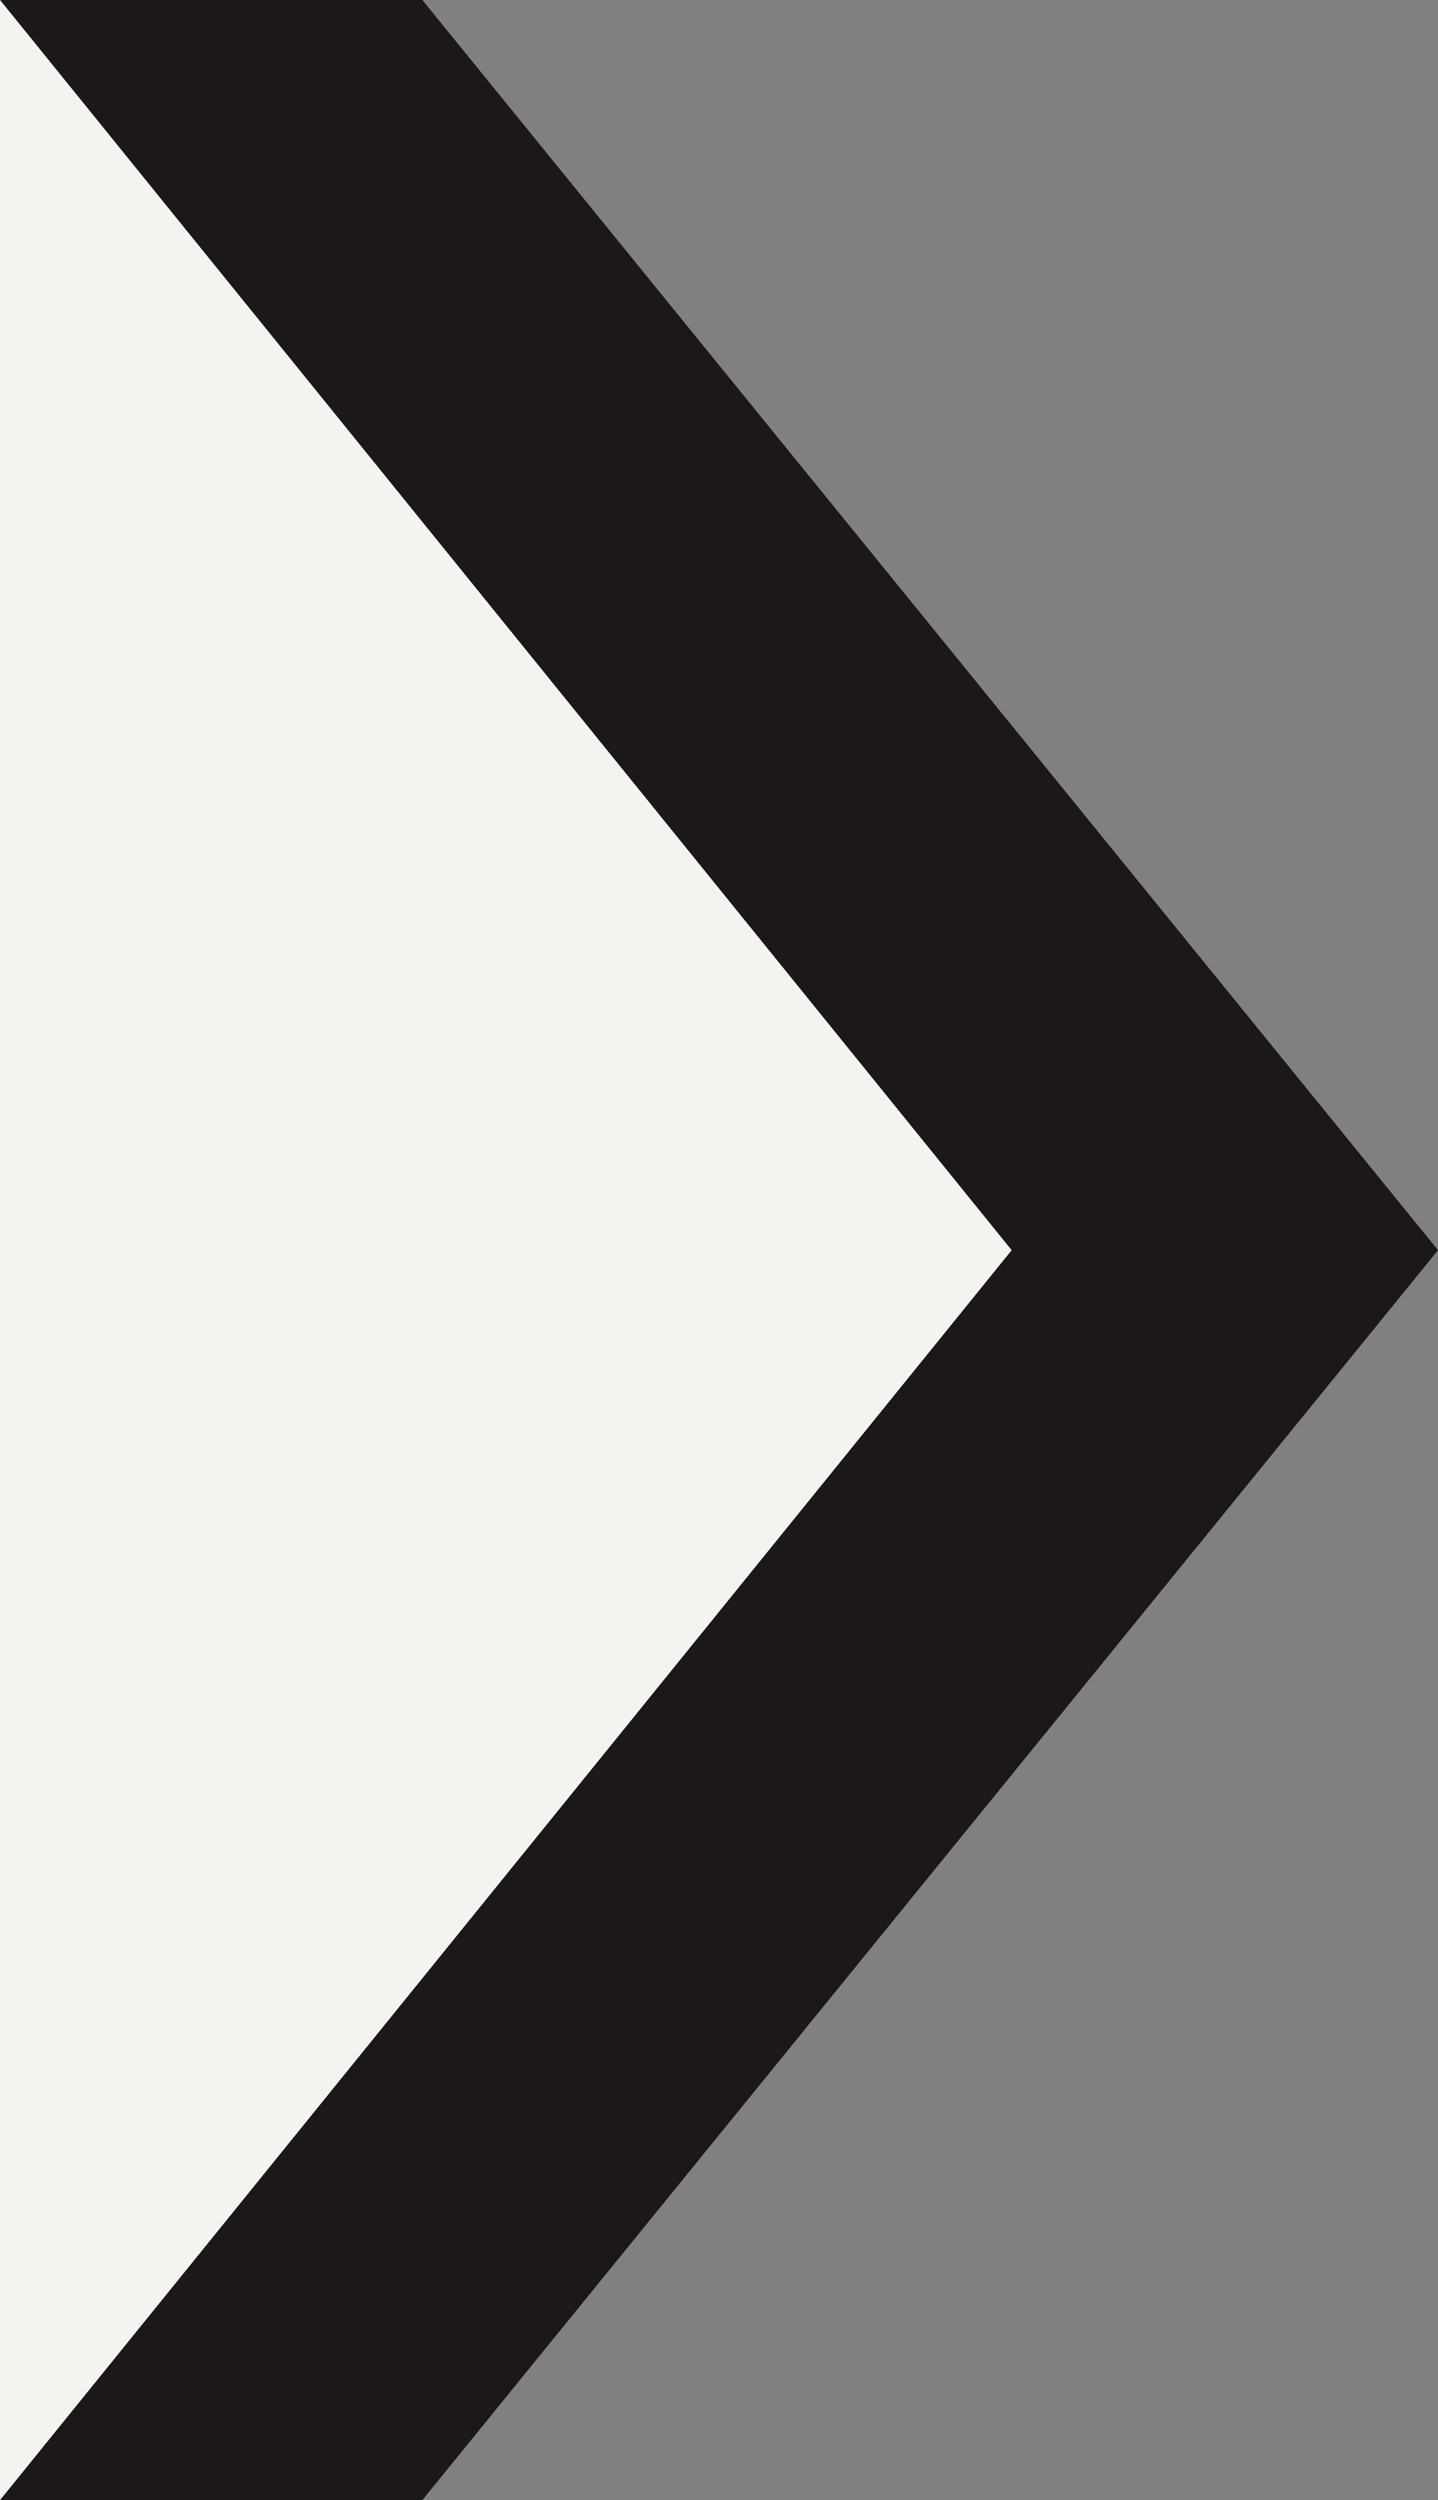
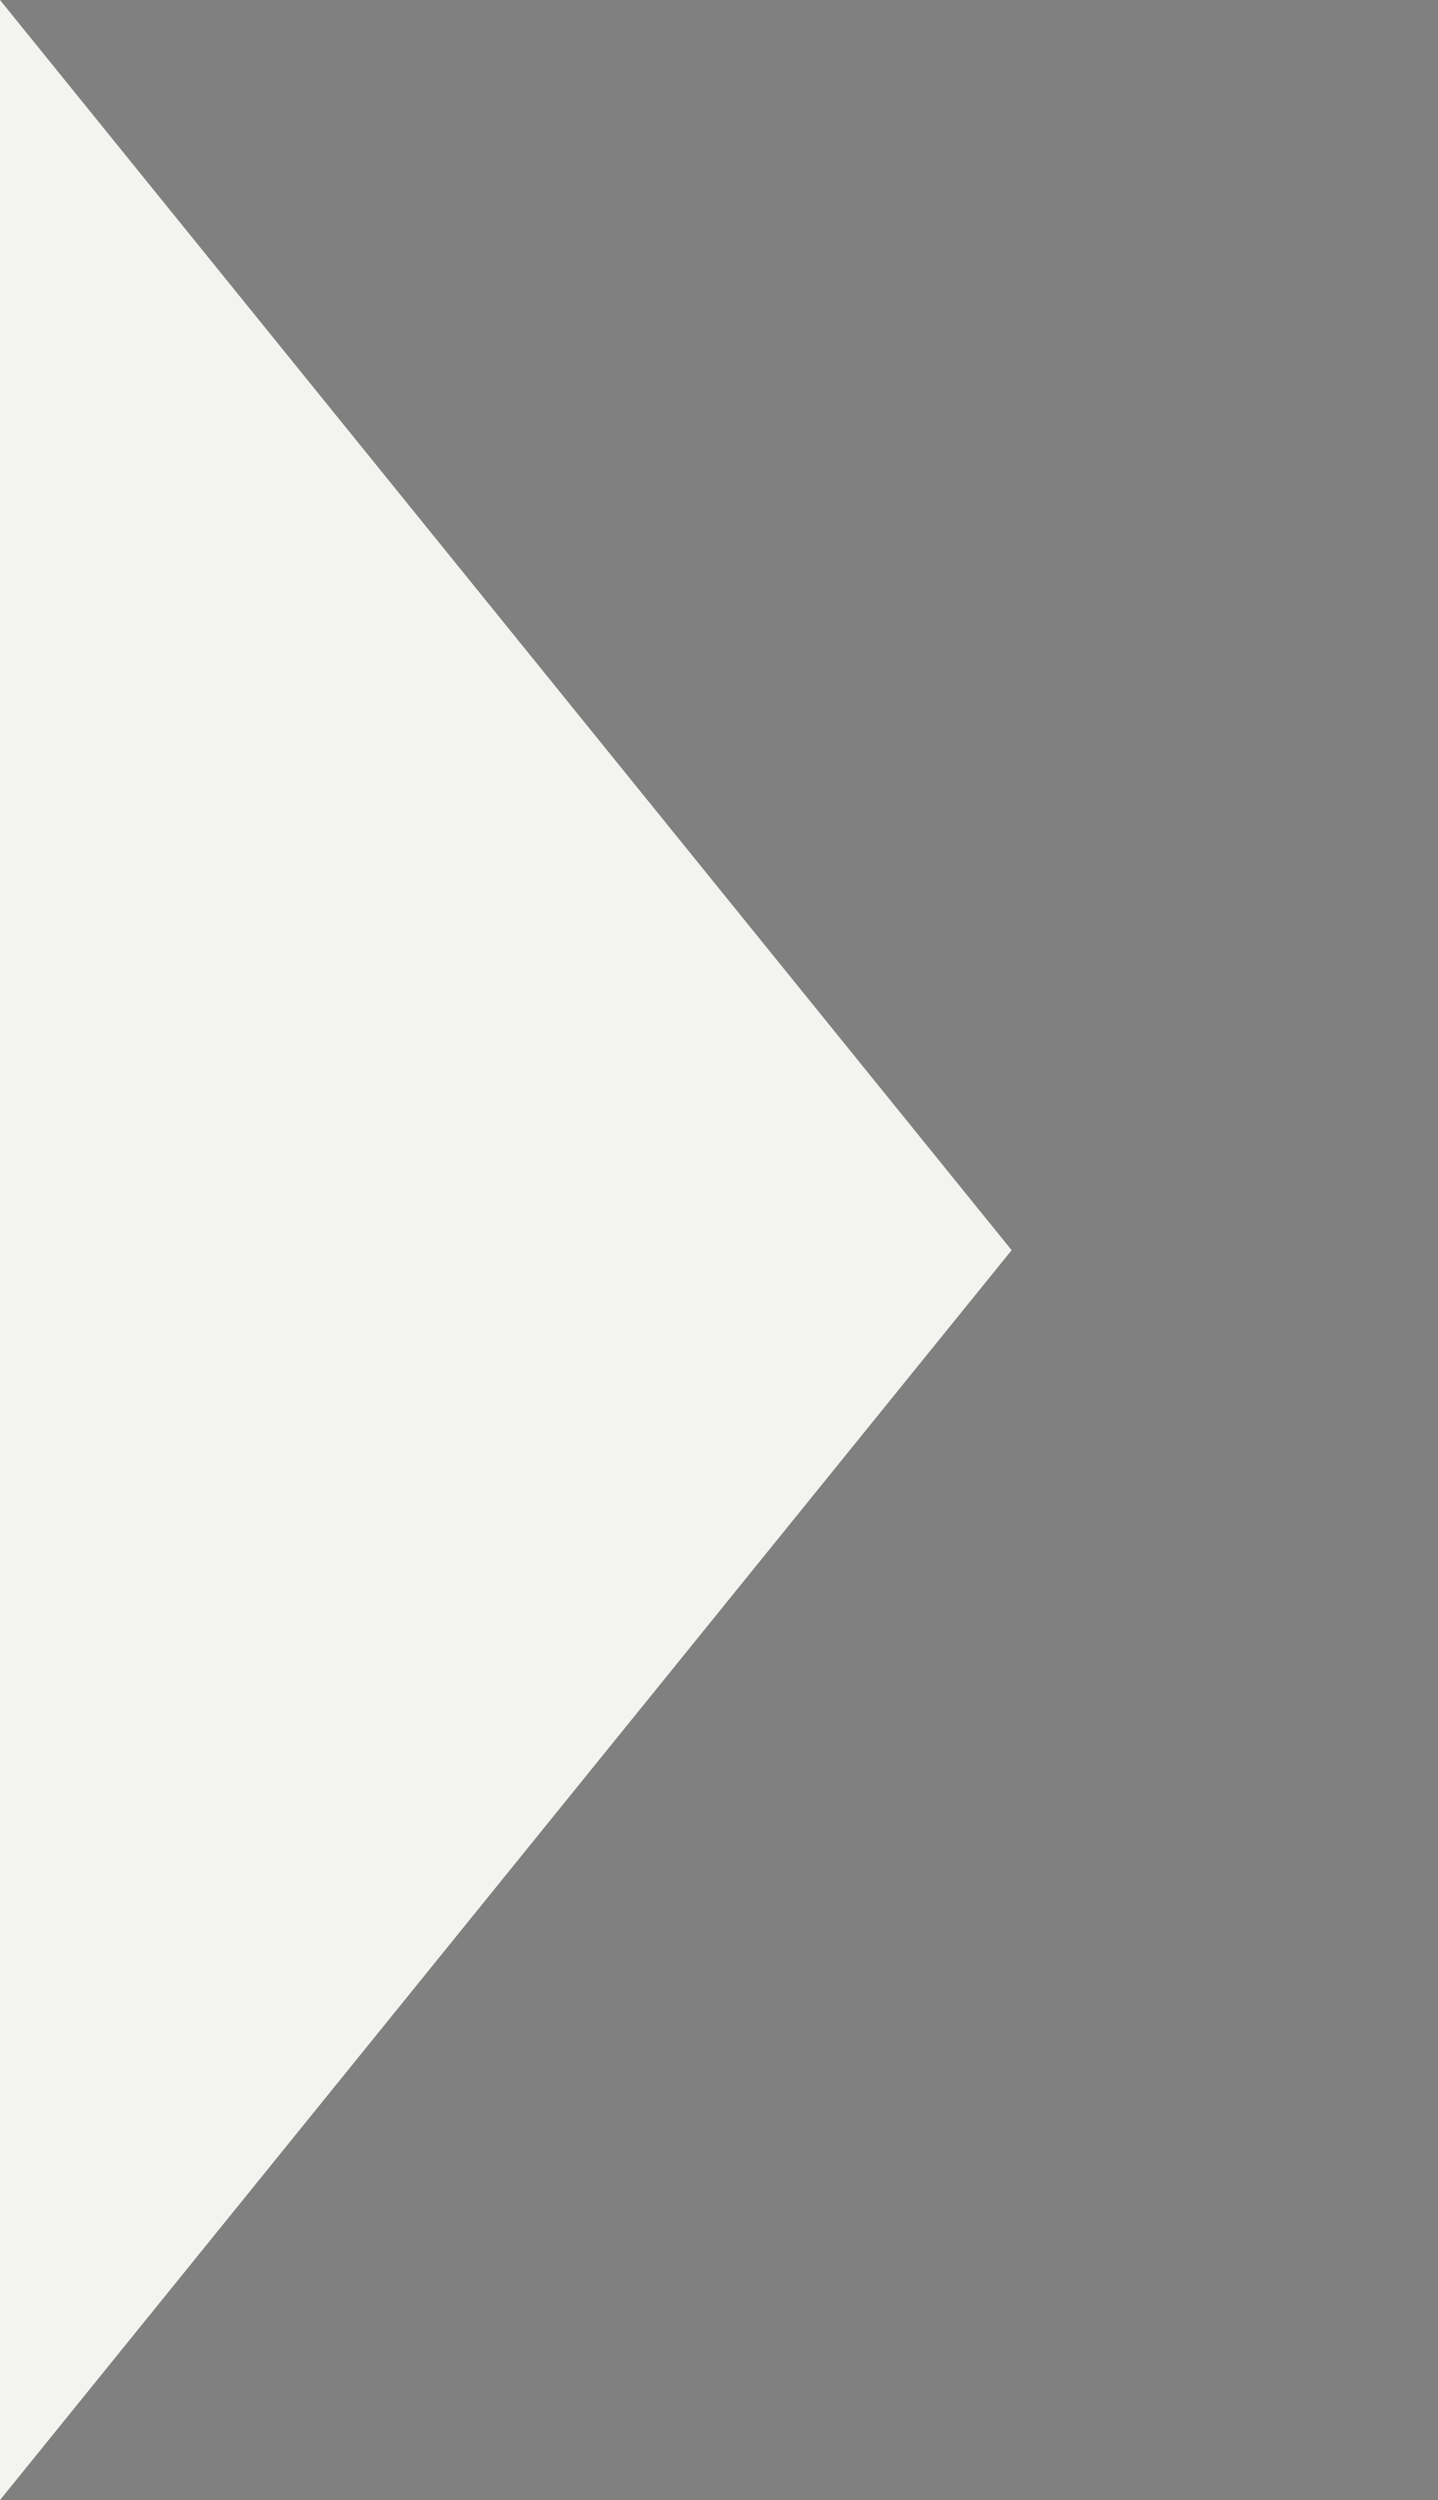
<svg xmlns="http://www.w3.org/2000/svg" id="Ebene_1" data-name="Ebene 1" viewBox="0 0 46.61 81.01">
  <rect x="0" y="0" width="46.61" height="81.01" fill="#808080" stroke="none" />
  <defs>
    <style>.cls-1{fill:#1b171b;}.cls-2{fill:#f3f3f0;}</style>
  </defs>
  <title>arrow_right_grey</title>
-   <polygon class="cls-1" points="32.79 40.51 0 81.01 13.69 81.01 46.61 40.51 13.69 0 0 0 32.79 40.51" />
  <polygon class="cls-2" points="0 0 0 81.01 32.79 40.51 0 0" />
</svg>